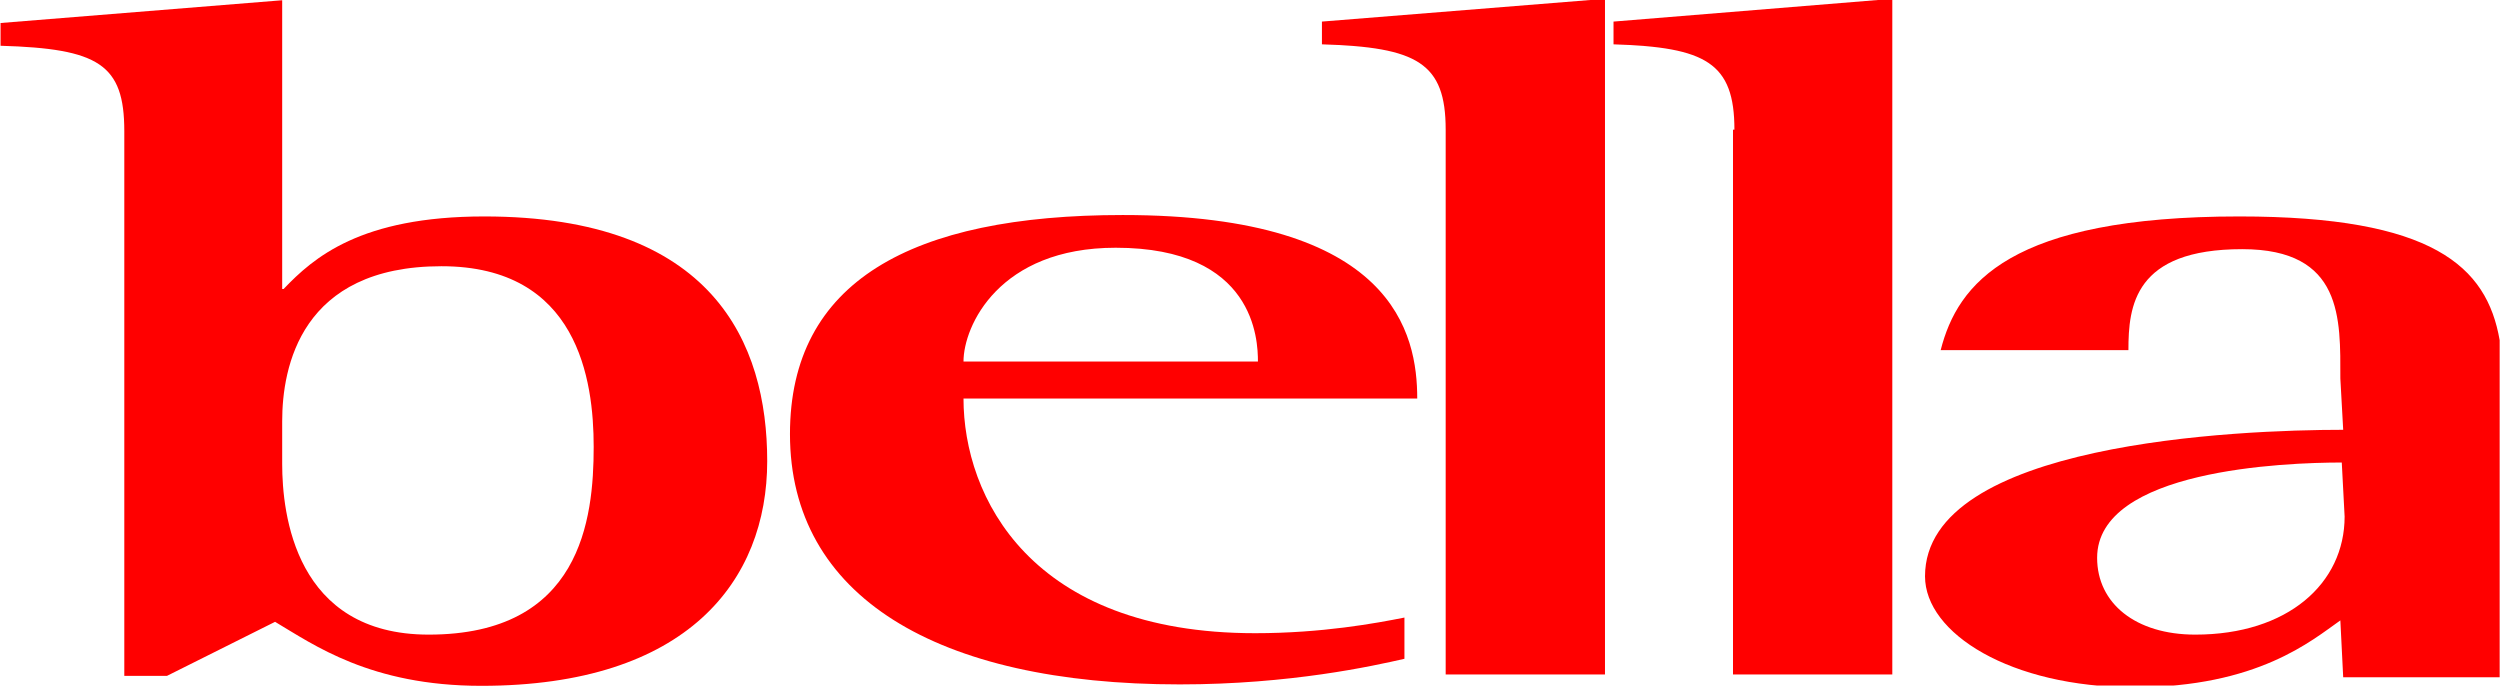
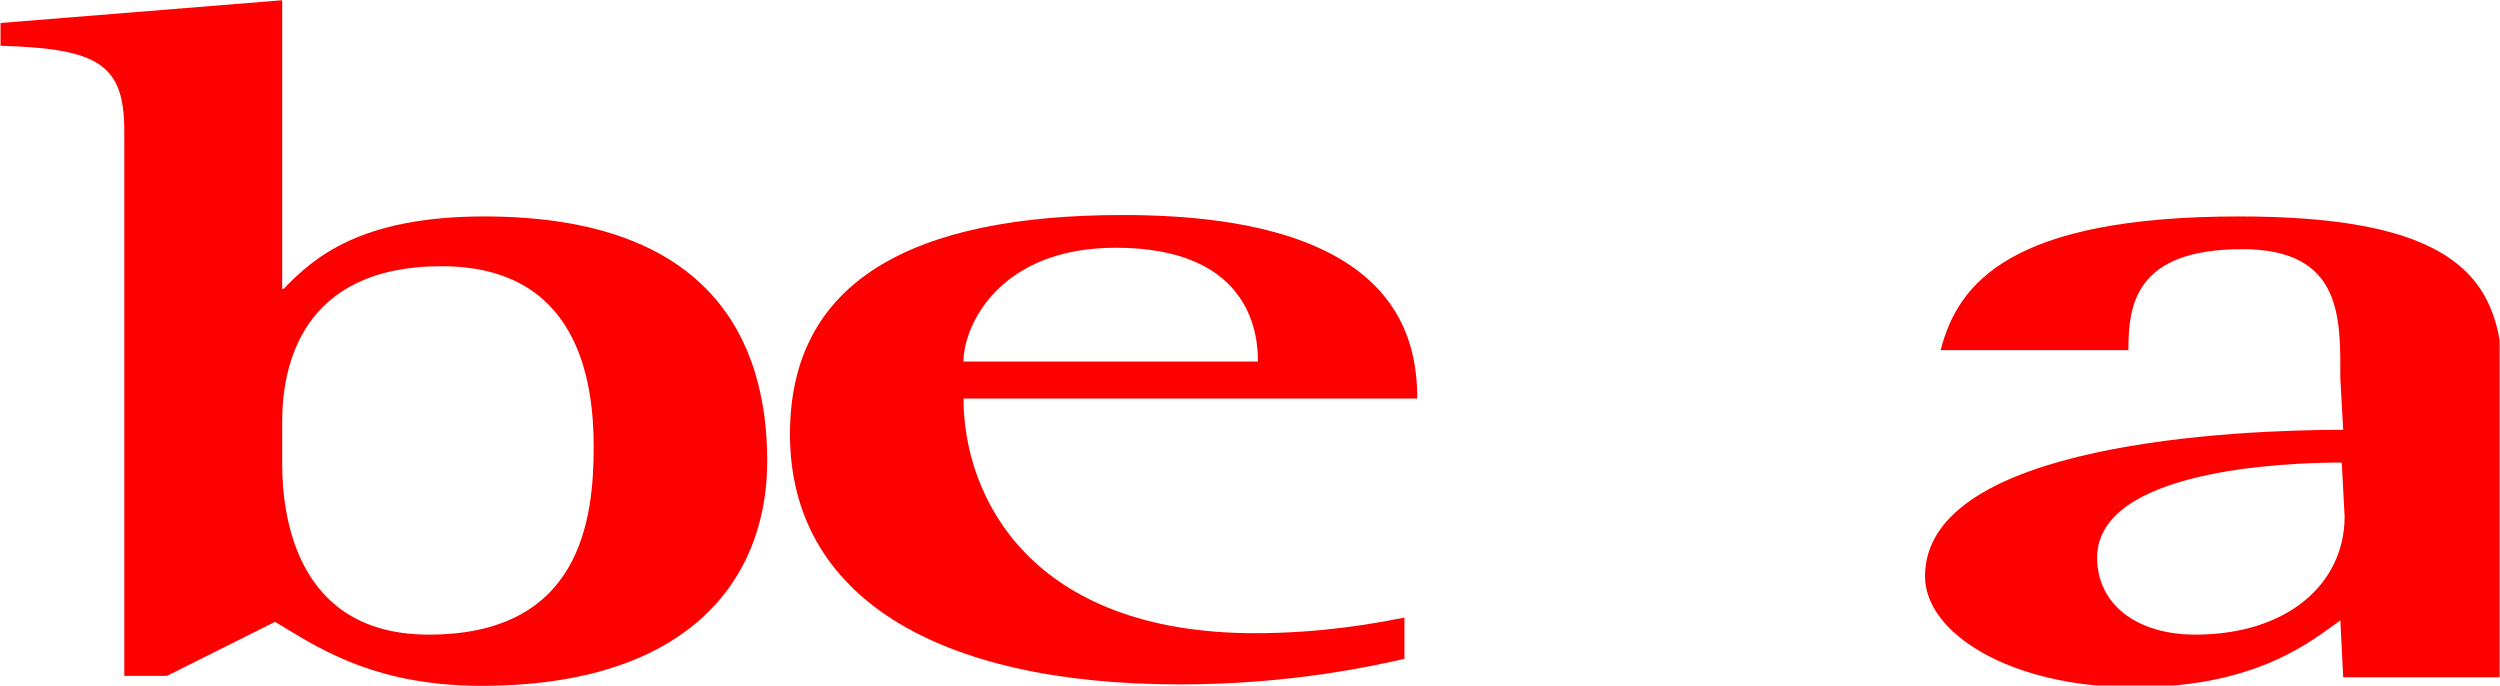
<svg xmlns="http://www.w3.org/2000/svg" id="svg3023" x="0px" y="0px" viewBox="0 0 380 104.2" style="enable-background:new 0 0 380 104.2;" xml:space="preserve">
  <style type="text/css">	.st0{fill-rule:evenodd;clip-rule:evenodd;fill:#FF0000;}</style>
  <g id="g3128" transform="matrix(2.162,0,0,2.162,-443.558,-739.799)">
    <path id="path3035" class="st0" d="M225,371.8c0-3.8,1.3-10.9,11.2-10.9c9.6,0,10.7,8,10.7,12.7c0,5.1-0.9,13.2-11.6,13.2  c-9.4,0-10.3-8.5-10.3-12V371.8z M213.8,389.7h3.1l7.6-3.8c2.7,1.6,6.7,4.5,14.5,4.5c14.5,0,20.1-7.4,20.1-15.8  c0-8.3-3.8-17.2-19.9-17.2c-8.7,0-12,2.9-14.1,5.1H225v-20.3l-19.8,1.6v1.6c6.9,0.2,8.7,1.3,8.7,6V389.7z" />
    <path id="path3039" class="st0" d="M272.9,367.6c0-2.5,2.5-8,10.7-8c9.8,0,10,6.5,10,8H272.9z M303.9,385.6  c-2,0.4-5.8,1.1-10.5,1.1c-15.8,0-20.5-9.6-20.5-16.5h31.9c0-4.5-1.6-12.9-20.7-12.9c-14.9,0-23.4,4.7-23.4,15.4  c0,11.4,10.3,17.6,27.4,17.6c7.8,0,13.6-1.3,15.8-1.8V385.6z" />
-     <path id="path3043" class="st0" d="M306.8,351.3c0-4.7-2-5.8-8.7-6v-1.6l19.9-1.6v47.5h-11.2V351.3z" />
-     <path id="path3047" class="st0" d="M327.1,351.3c0-4.7-2-5.8-8.5-6v-1.6l19.6-1.6v47.5h-11.2V351.3z" />
    <path id="path3051" class="st0" d="M370,378.5c0,4.7-4,8.3-10.5,8.3c-4.2,0-6.9-2.2-6.9-5.4c0-6.2,13.2-6.7,17.2-6.7L370,378.5z   M380.9,389.7v-23.6c-0.9-5.2-4.7-8.7-18.3-8.7c-16.1,0-19.8,4.7-21,9.4h13.2c0-3.1,0.4-7.1,8-7.1c7.1,0,6.9,4.9,6.9,9.1l0.2,3.6  c-7.4,0-29.4,0.9-29.4,10.3c0,4,6,7.8,14.7,7.8c8.7,0,12.5-3.3,14.5-4.7l0.2,4H380.9z" />
  </g>
</svg>